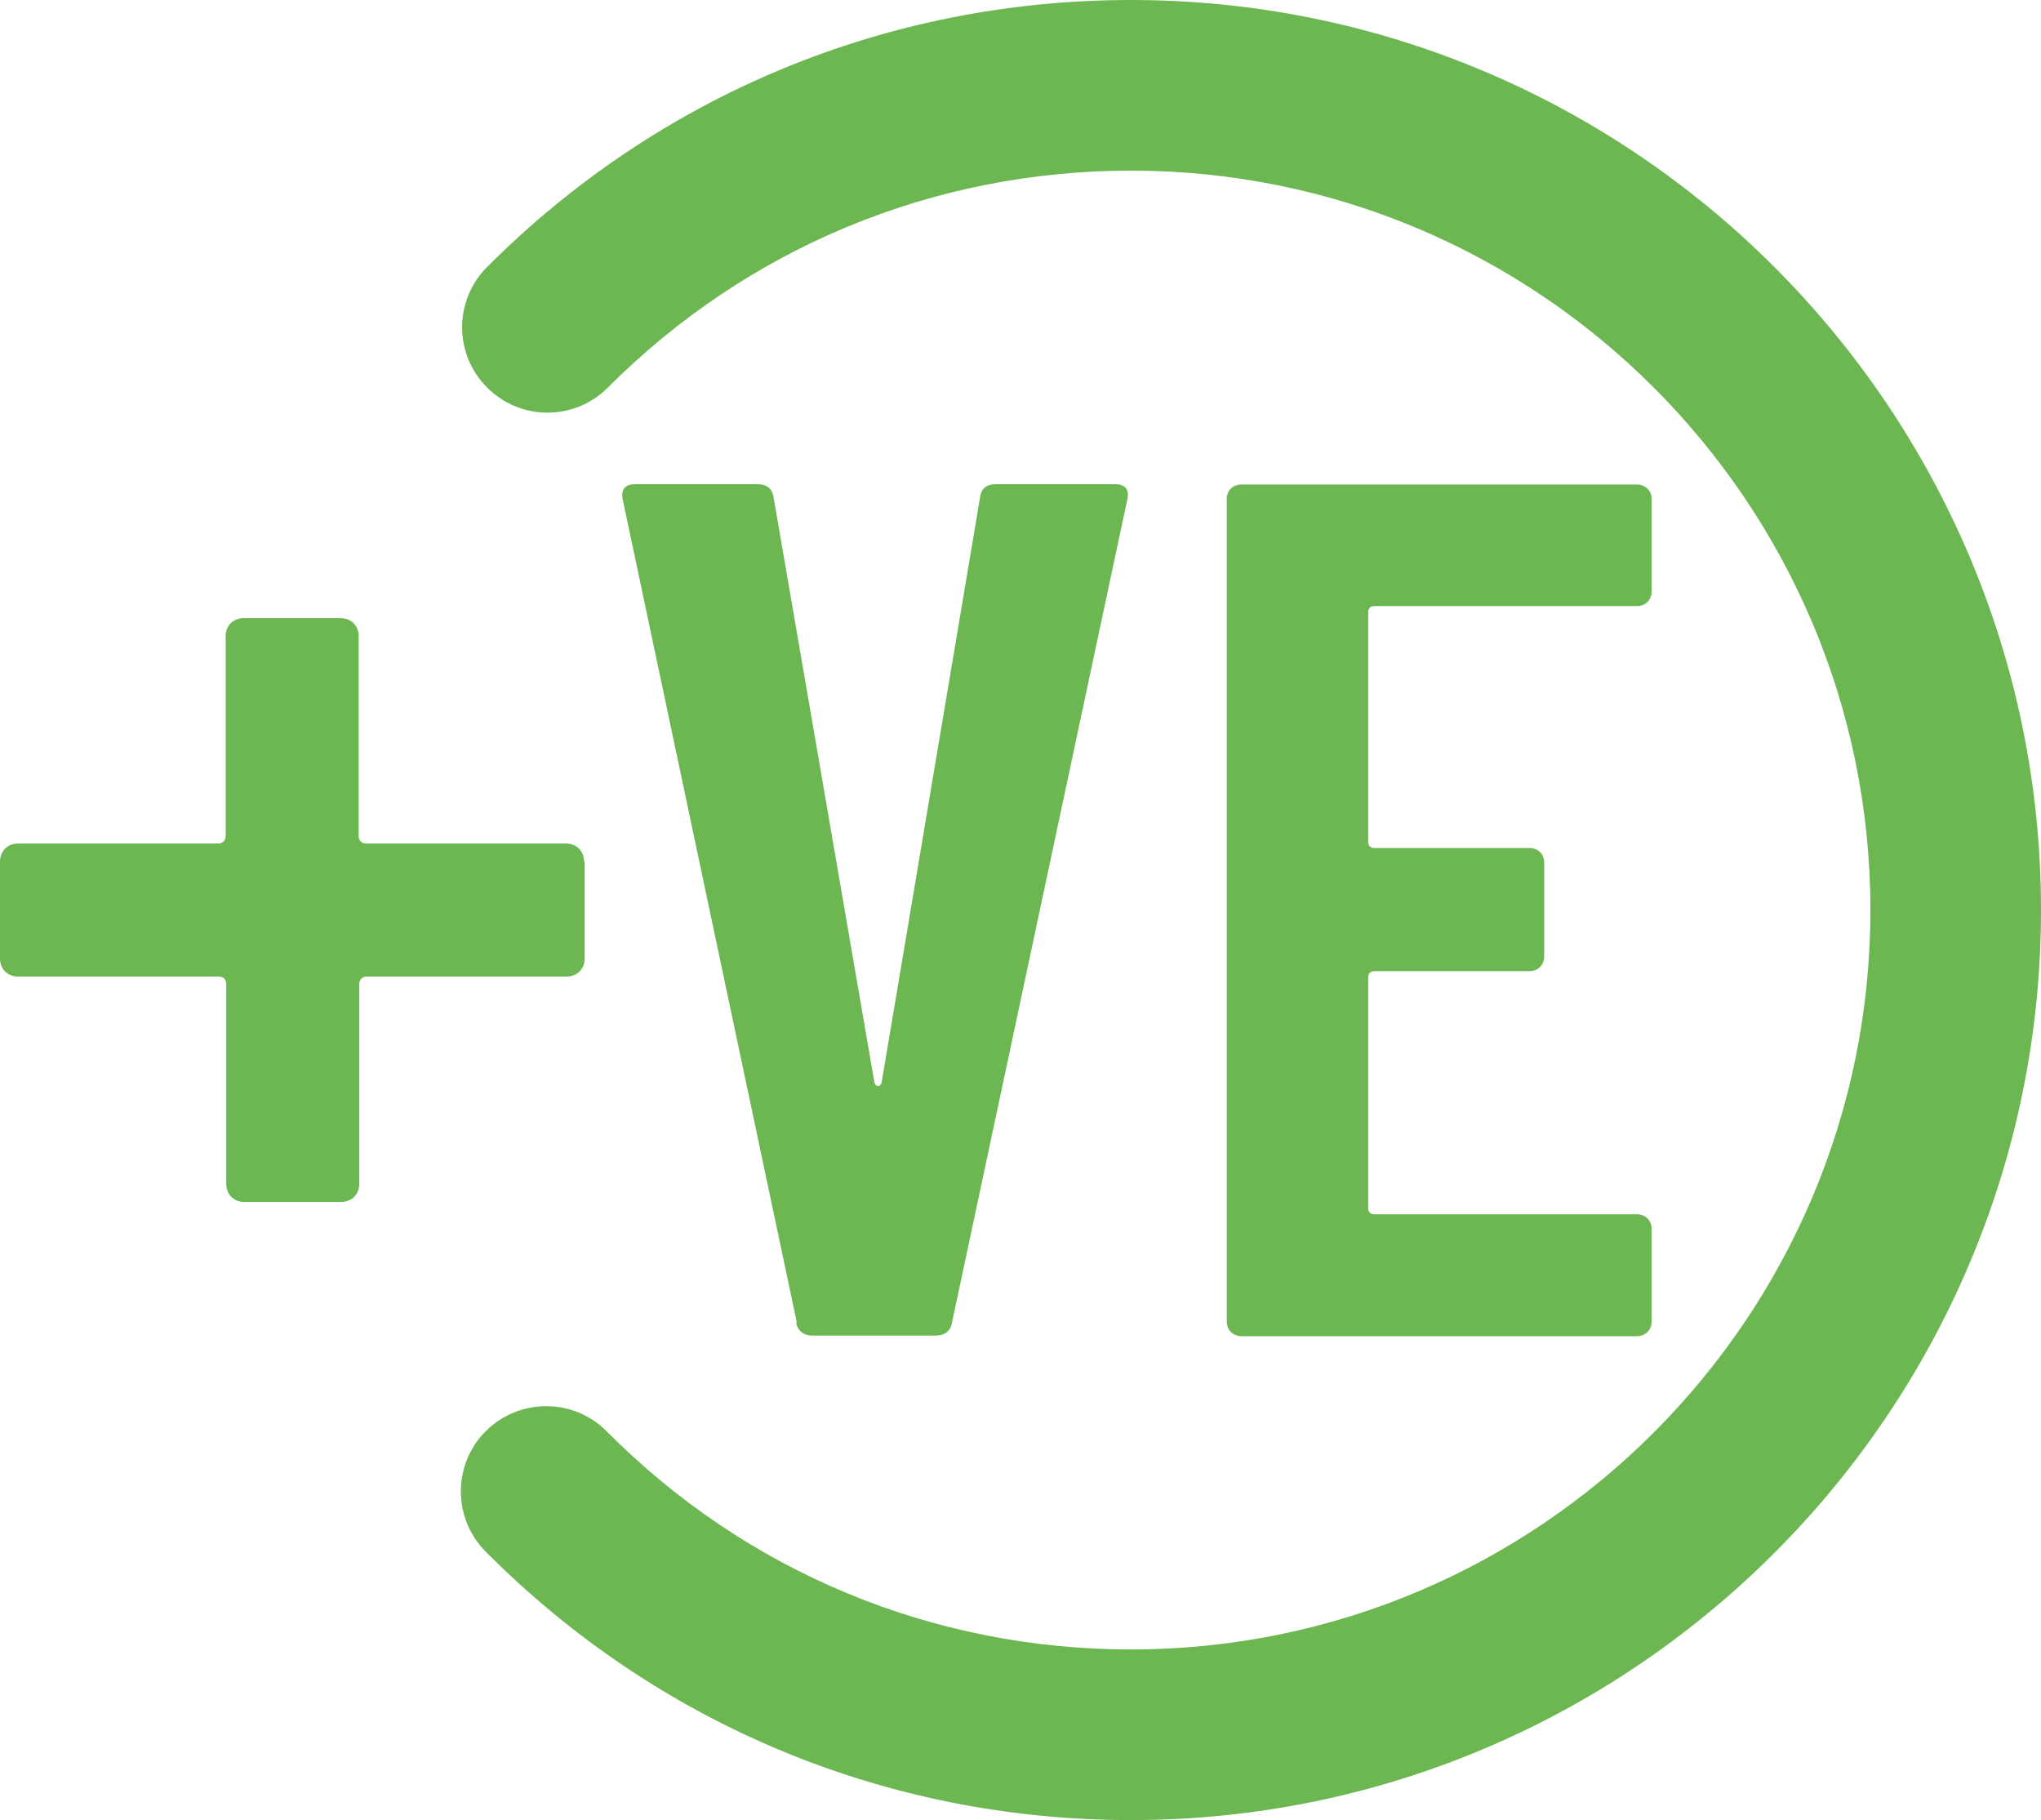
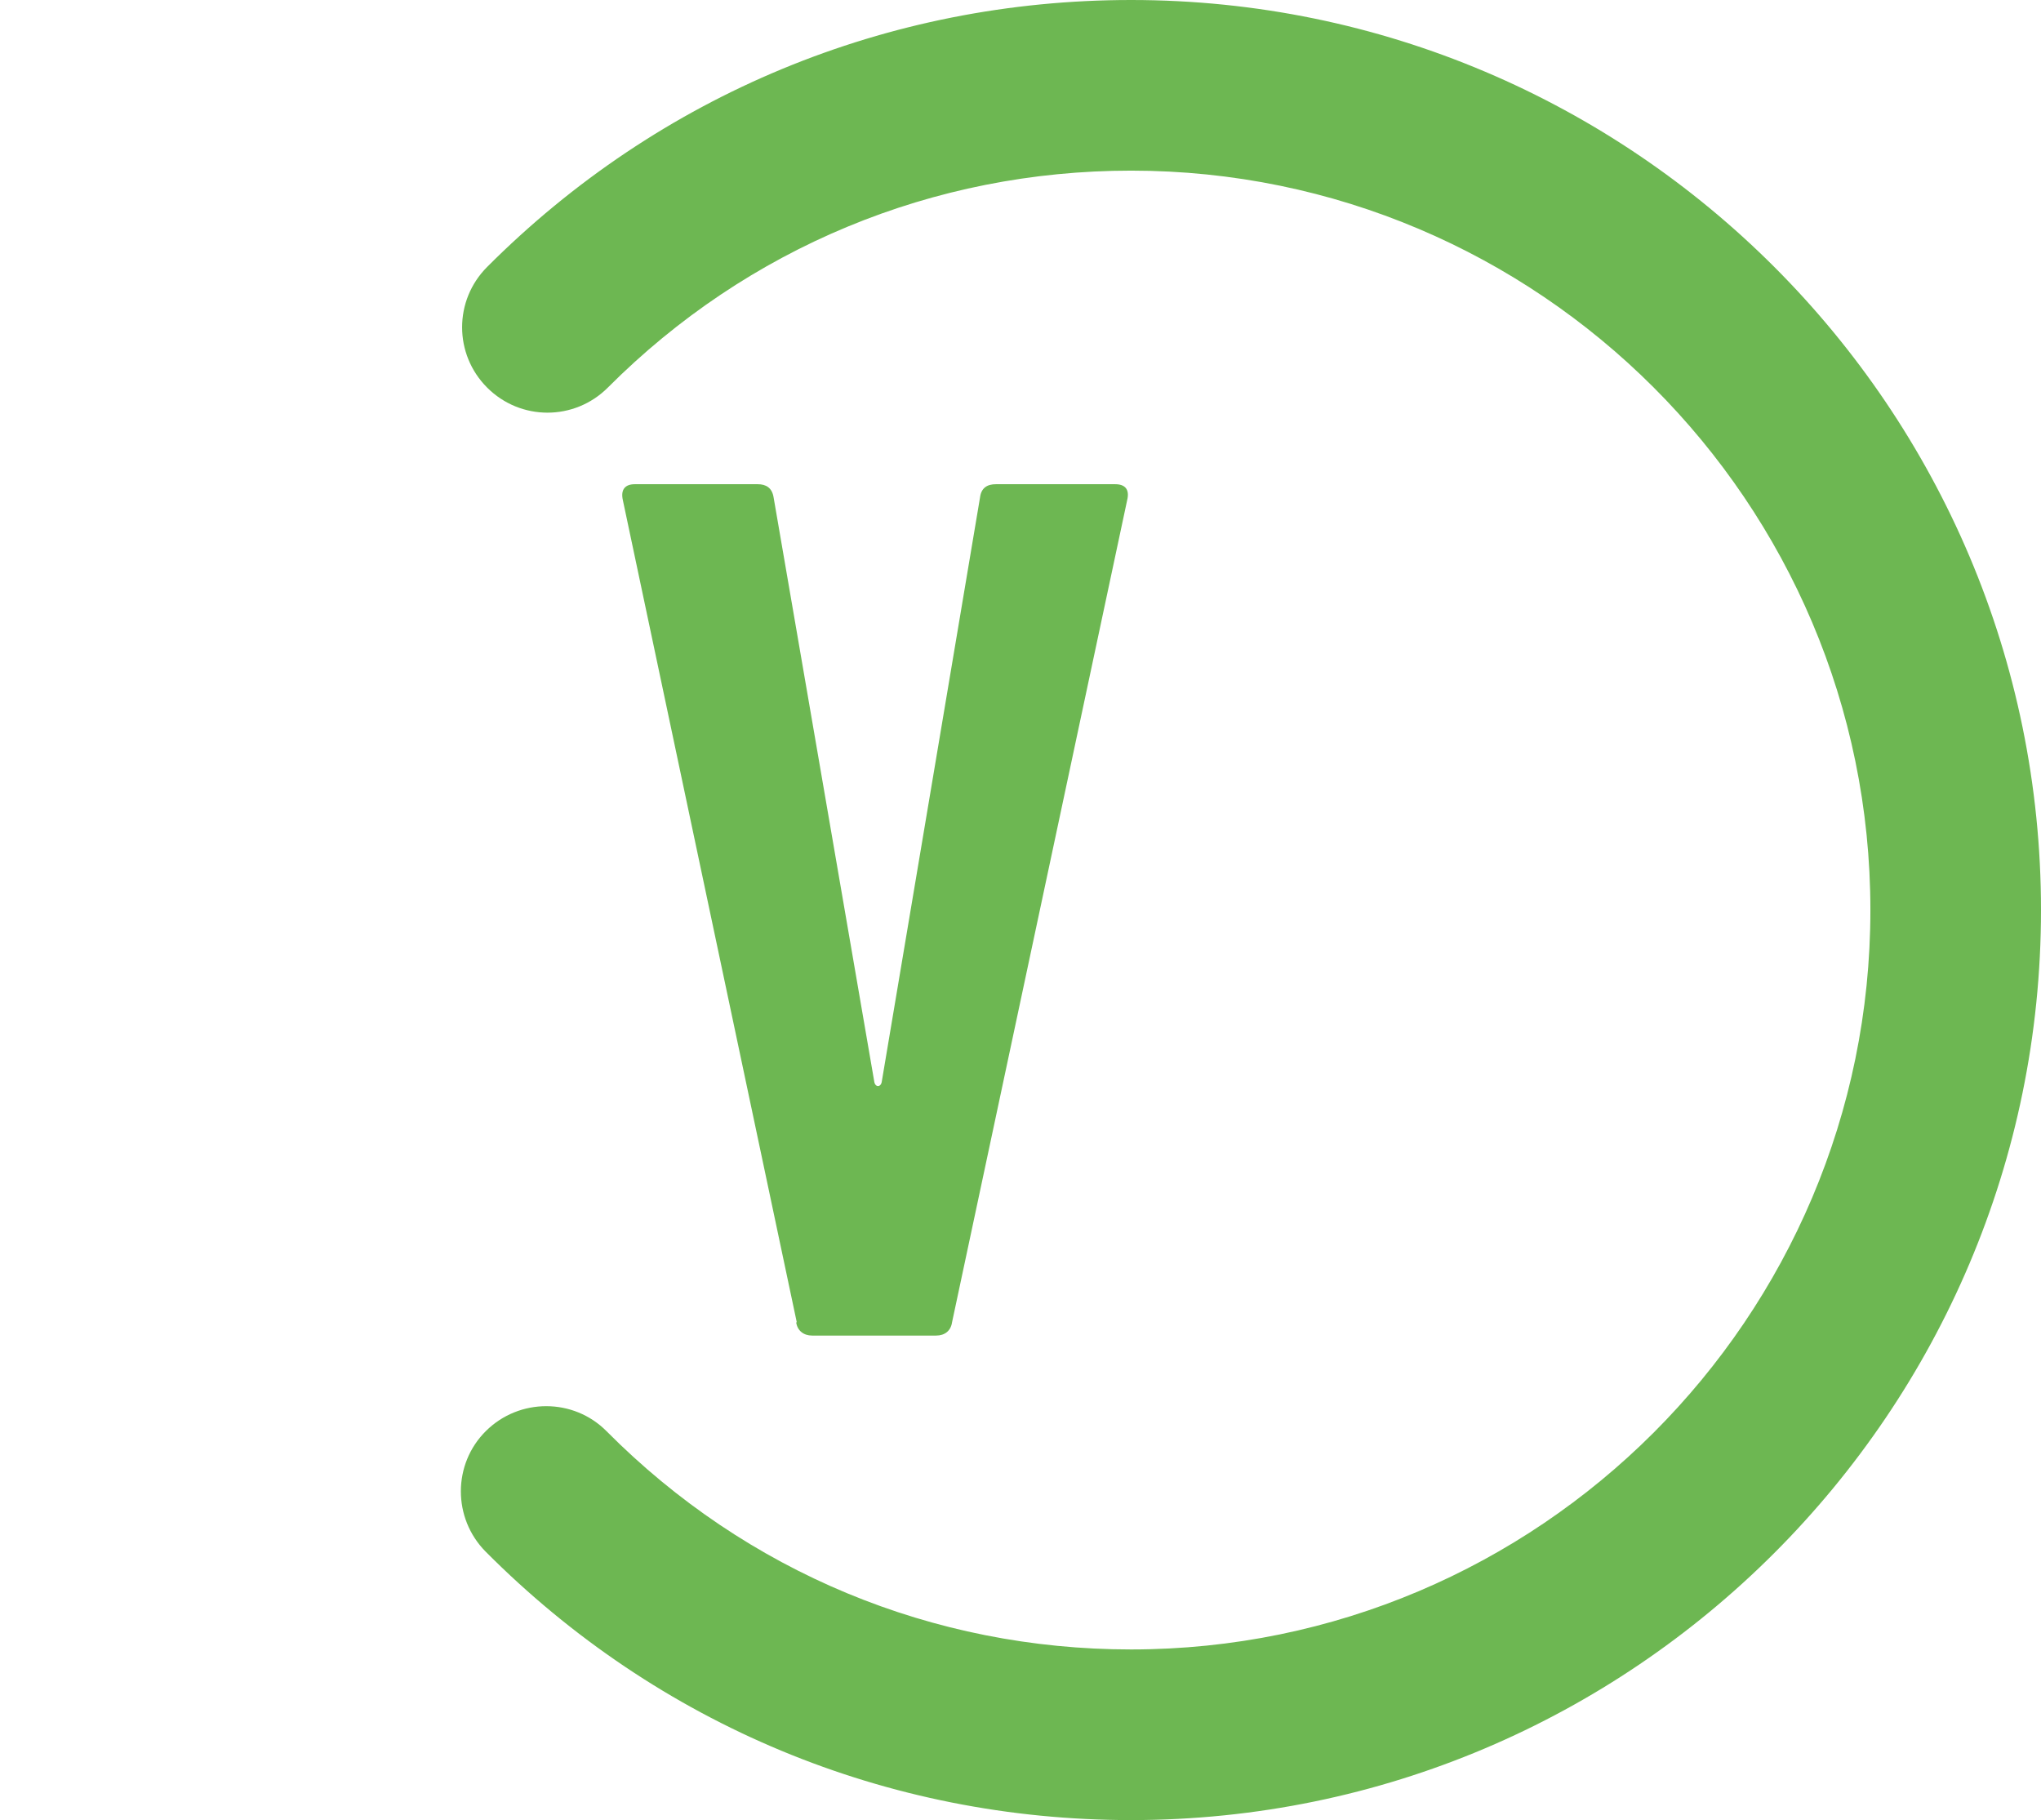
<svg xmlns="http://www.w3.org/2000/svg" viewBox="0 0 67.83 60.48">
  <g id="a" />
  <g id="b">
    <g id="c">
      <g>
        <g>
-           <path d="M19.43,28.63v3.22c0,.35-.25,.6-.6,.6h-6.64c-.15,0-.25,.1-.25,.25v6.64c0,.35-.25,.6-.6,.6h-3.22c-.35,0-.6-.25-.6-.6v-6.64c0-.15-.1-.25-.25-.25H.6c-.35,0-.6-.25-.6-.6v-3.22c0-.35,.25-.6,.6-.6H7.25c.15,0,.25-.1,.25-.25v-6.64c0-.35,.25-.6,.6-.6h3.22c.35,0,.6,.25,.6,.6v6.64c0,.15,.1,.25,.25,.25h6.64c.35,0,.6,.25,.6,.6Z" style="fill:#6db752;" />
          <g>
            <path d="M26.48,43.94l-5.78-27.32c-.08-.36,.08-.53,.4-.53h4.08c.28,0,.48,.12,.53,.44l3.35,19.44c.04,.16,.2,.16,.24,0l3.27-19.44c.04-.32,.24-.44,.53-.44h3.96c.32,0,.49,.16,.4,.53l-5.82,27.32c-.04,.28-.24,.44-.53,.44h-4.12c-.28,0-.49-.16-.53-.44Z" style="fill:#6db752;" />
-             <path d="M54.4,20.14h-8.73c-.12,0-.2,.08-.2,.2v7.64c0,.12,.08,.2,.2,.2h5.17c.28,0,.48,.2,.48,.49v3.11c0,.28-.2,.49-.48,.49h-5.17c-.12,0-.2,.08-.2,.2v7.68c0,.12,.08,.2,.2,.2h8.73c.28,0,.49,.2,.49,.49v3.07c0,.28-.2,.49-.49,.49h-13.14c-.28,0-.49-.2-.49-.49V16.58c0-.28,.2-.48,.49-.48h13.14c.28,0,.49,.2,.49,.48v3.07c0,.28-.2,.49-.49,.49Z" style="fill:#6db752;" />
          </g>
        </g>
        <path d="M37.59,60.48c-8.11,0-15.73-3.17-21.45-8.92-1.1-1.11-1.1-2.91,.01-4.01,1.11-1.1,2.91-1.1,4.01,.01,4.65,4.68,10.84,7.25,17.43,7.25,13.55,0,24.57-11.02,24.57-24.57S51.14,5.67,37.59,5.67c-6.57,0-12.75,2.56-17.39,7.21-1.11,1.11-2.9,1.11-4.01,0-1.11-1.11-1.11-2.9,0-4.01C21.9,3.15,29.5,0,37.59,0c16.68,0,30.24,13.57,30.24,30.24s-13.57,30.24-30.24,30.24Z" style="fill:#6db752;" />
      </g>
    </g>
  </g>
</svg>